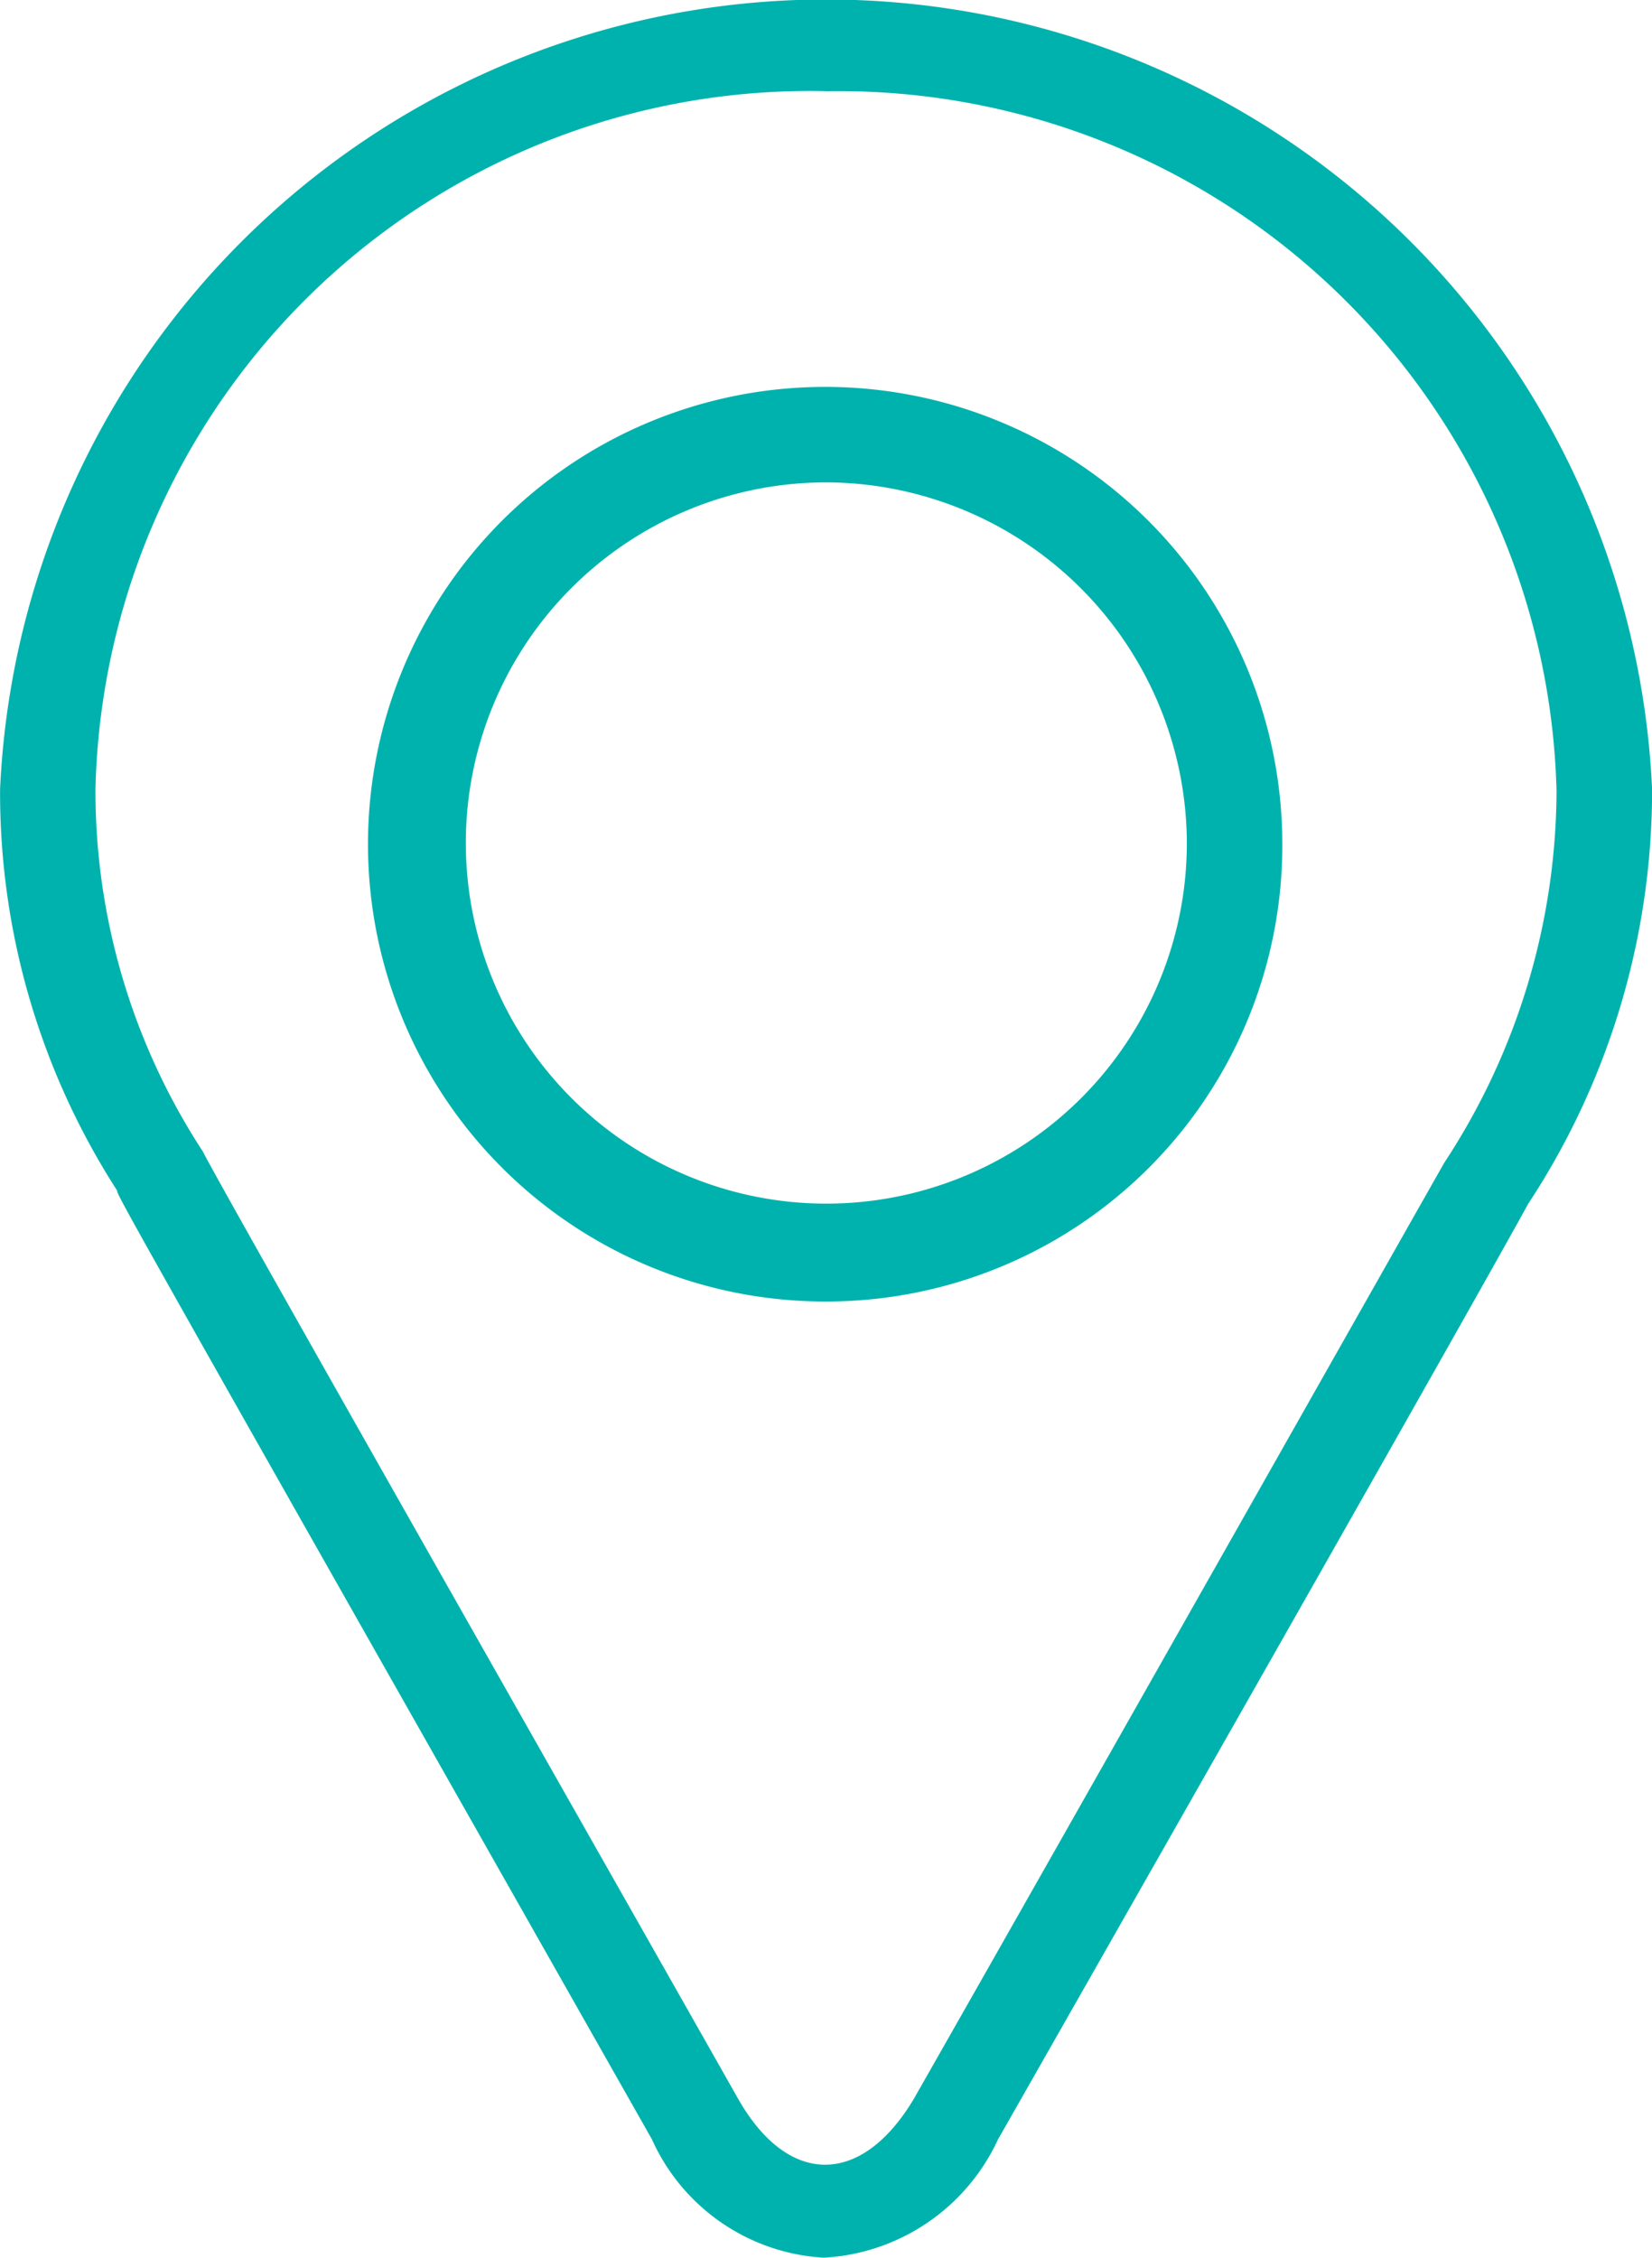
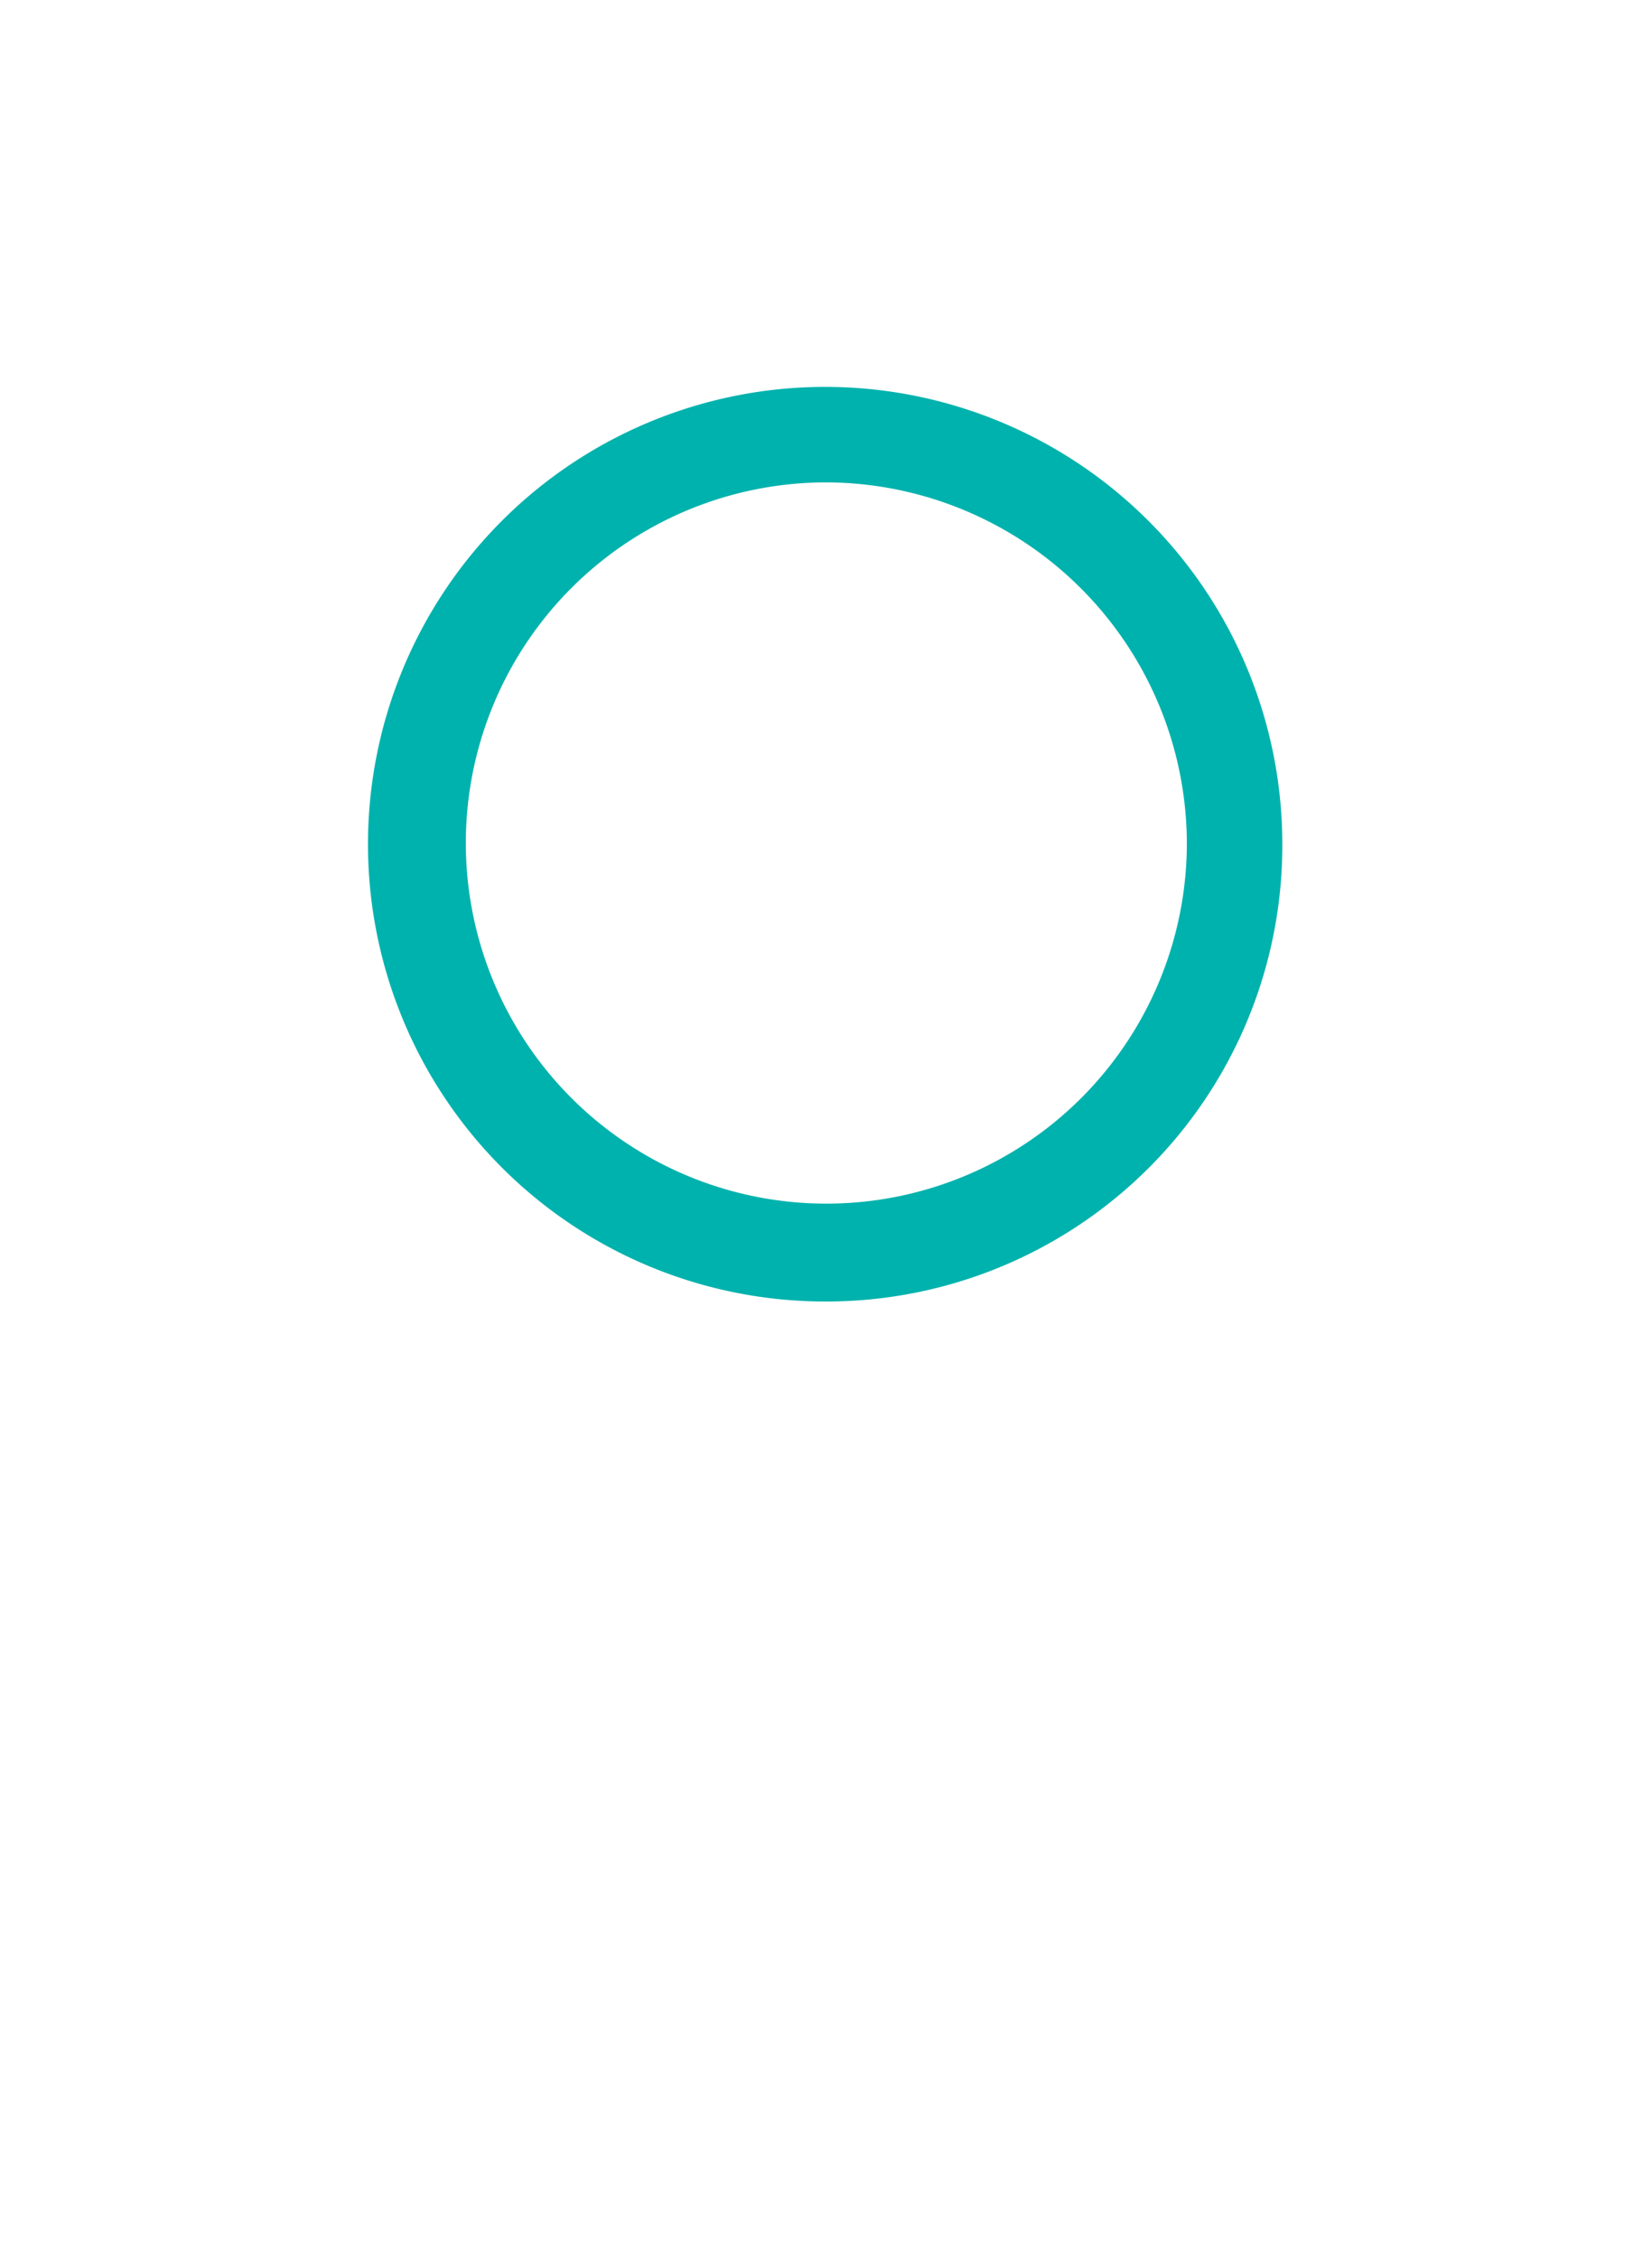
<svg xmlns="http://www.w3.org/2000/svg" width="19.434" height="26.551" viewBox="0 0 19.434 26.551">
  <g id="reshot-icon-location-marker-ZE5Y87KGQF" transform="translate(-65.732 -51.45)">
-     <path id="Path_43654" data-name="Path 43654" d="M75.421,76.749A2.366,2.366,0,0,1,73.4,75.355c-6.235-11-6.291-11.1-6.291-11.157a8.635,8.635,0,0,1-1.376-4.72,9.727,9.727,0,0,1,19.434,0,8.846,8.846,0,0,1-1.46,4.881s-.337.644-6.235,11A2.4,2.4,0,0,1,75.421,76.749Zm.028-25.479a8.407,8.407,0,0,0-8.594,8.207,7.753,7.753,0,0,0,1.264,4.264c.168.349,4.606,8.153,6.291,11.13.59,1.046,1.46,1.046,2.078,0,2.106-3.7,6.094-10.755,6.235-11a8,8,0,0,0,1.32-4.372A8.447,8.447,0,0,0,75.449,51.271Z" transform="translate(0 1.252)" fill="#00b2ad" />
    <path id="Path_43655" data-name="Path 43655" d="M86.6,78.054a5.378,5.378,0,1,1,5.364-5.392A5.364,5.364,0,0,1,86.6,78.054Zm0-9.633a4.241,4.241,0,1,0,4.241,4.241A4.255,4.255,0,0,0,86.6,68.421Z" transform="translate(-11.147 -11.298)" fill="#00b2ad" />
  </g>
</svg>